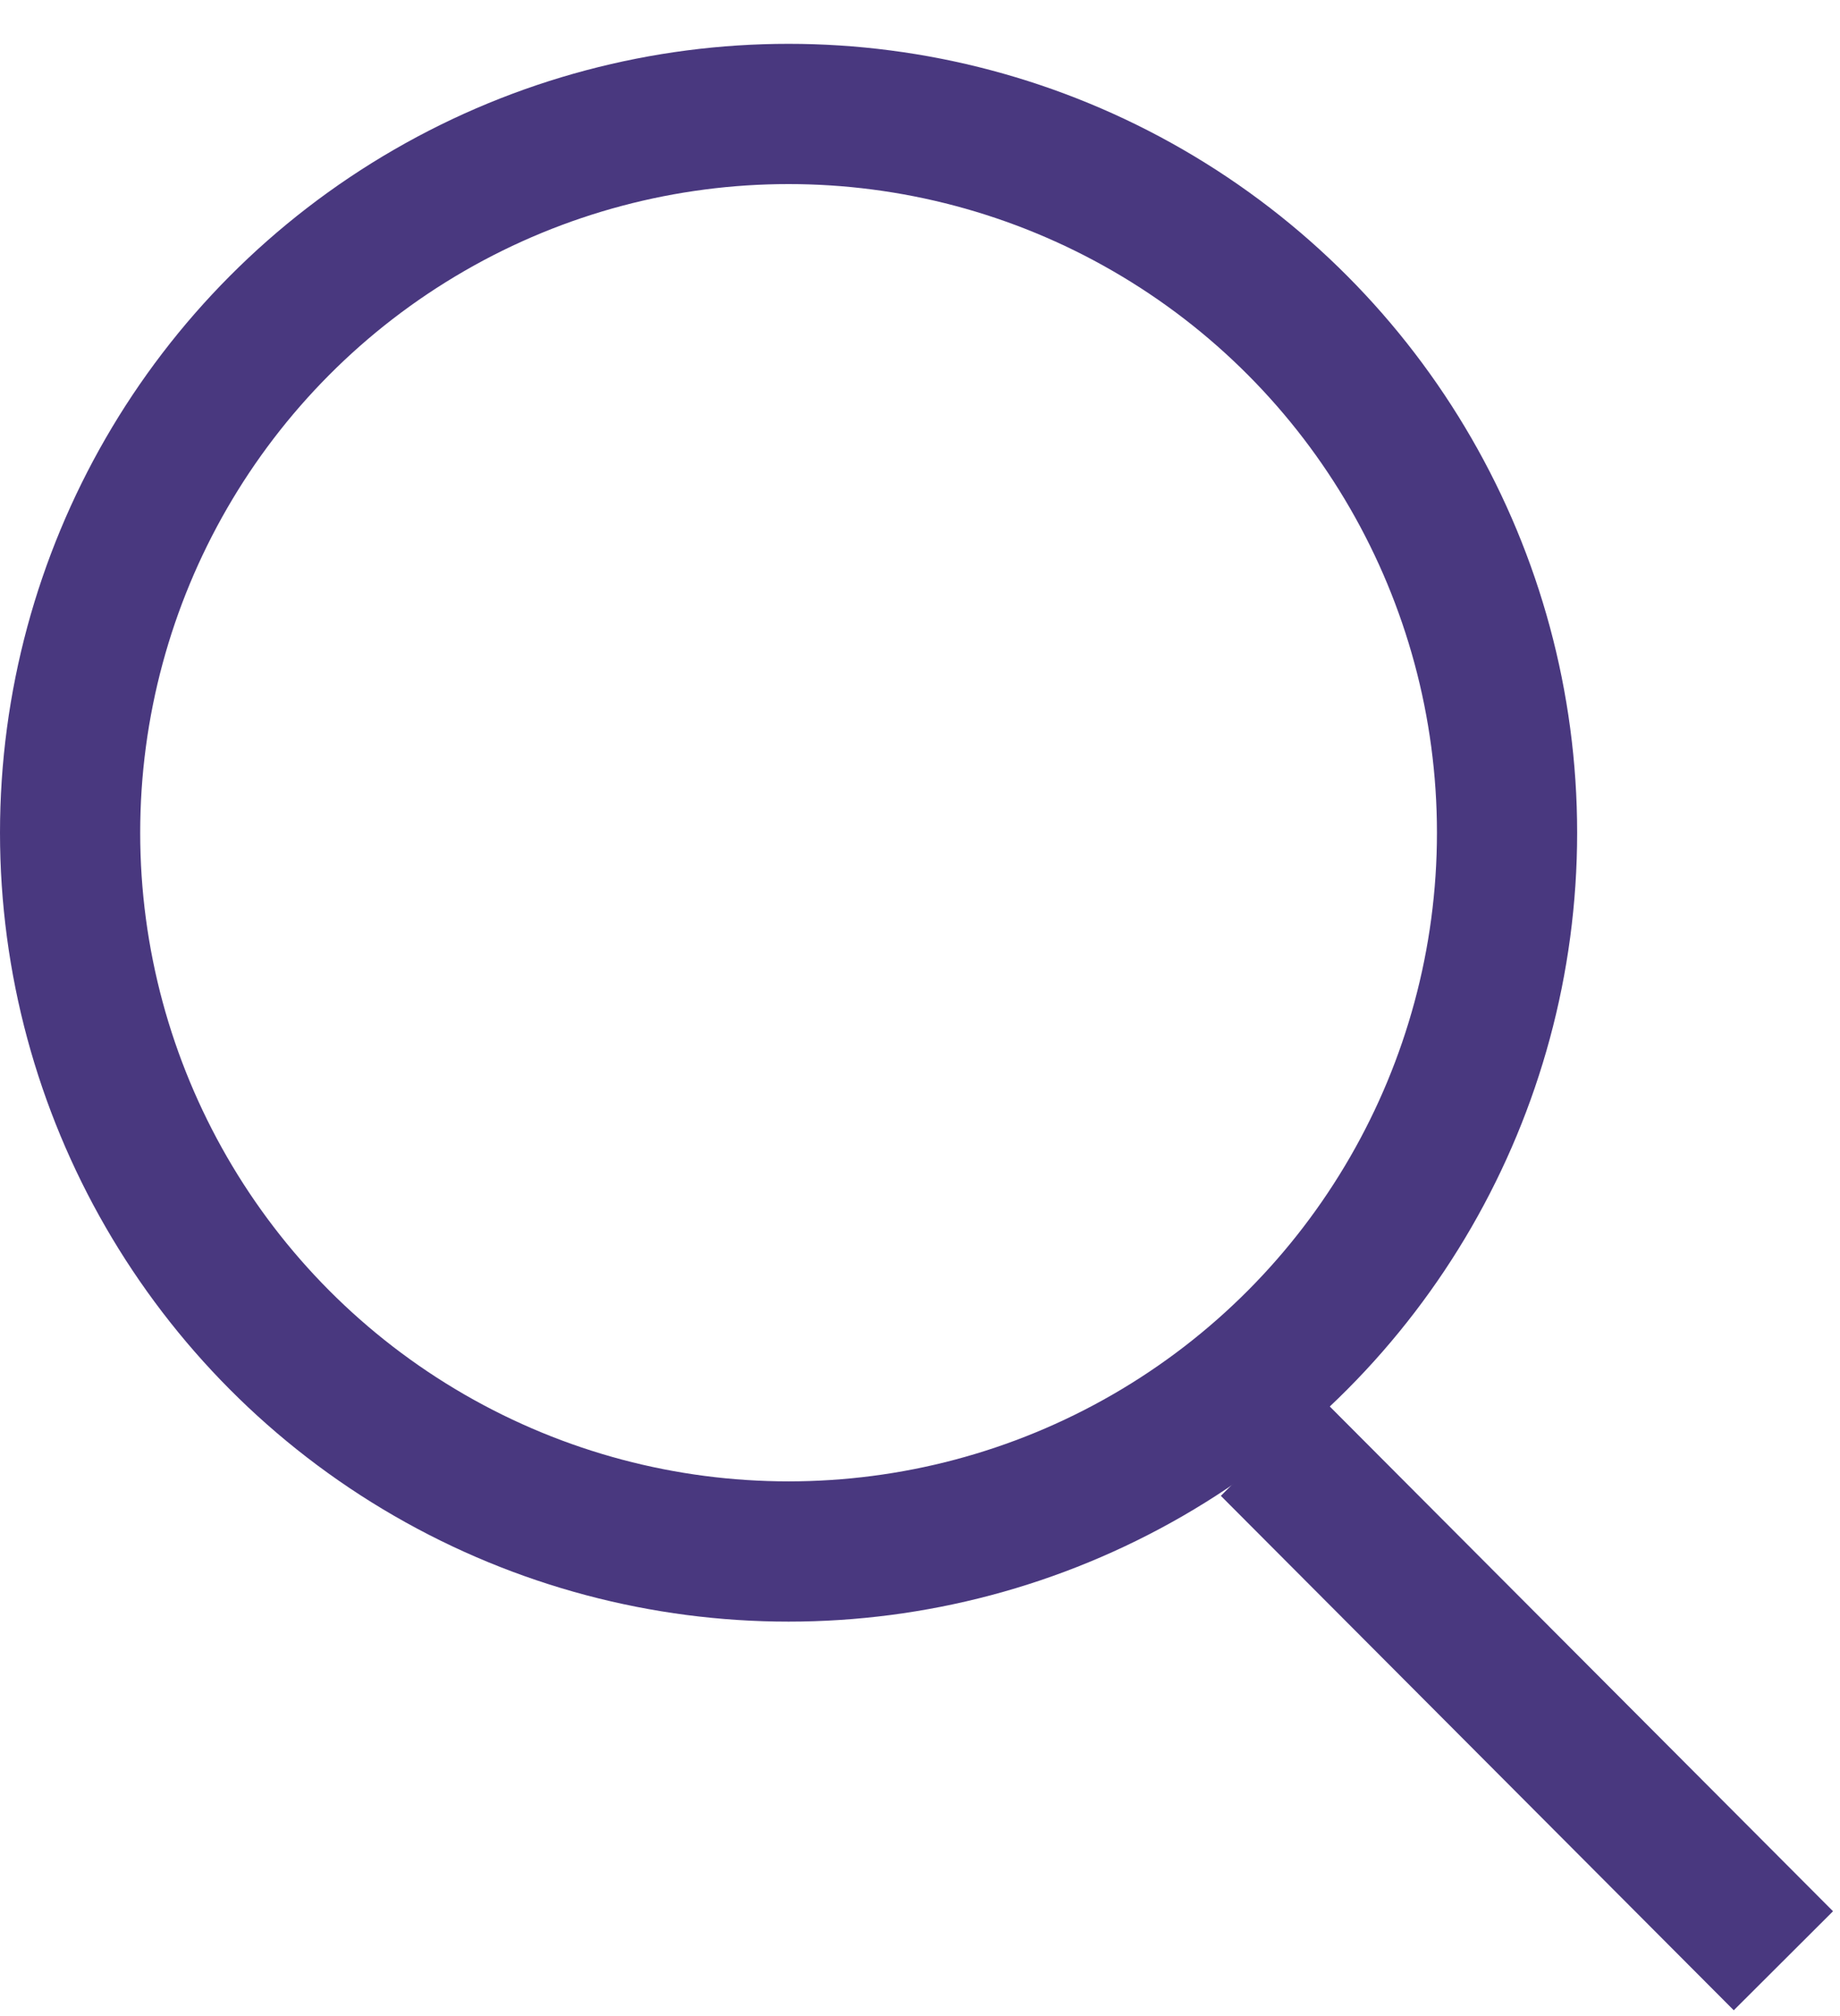
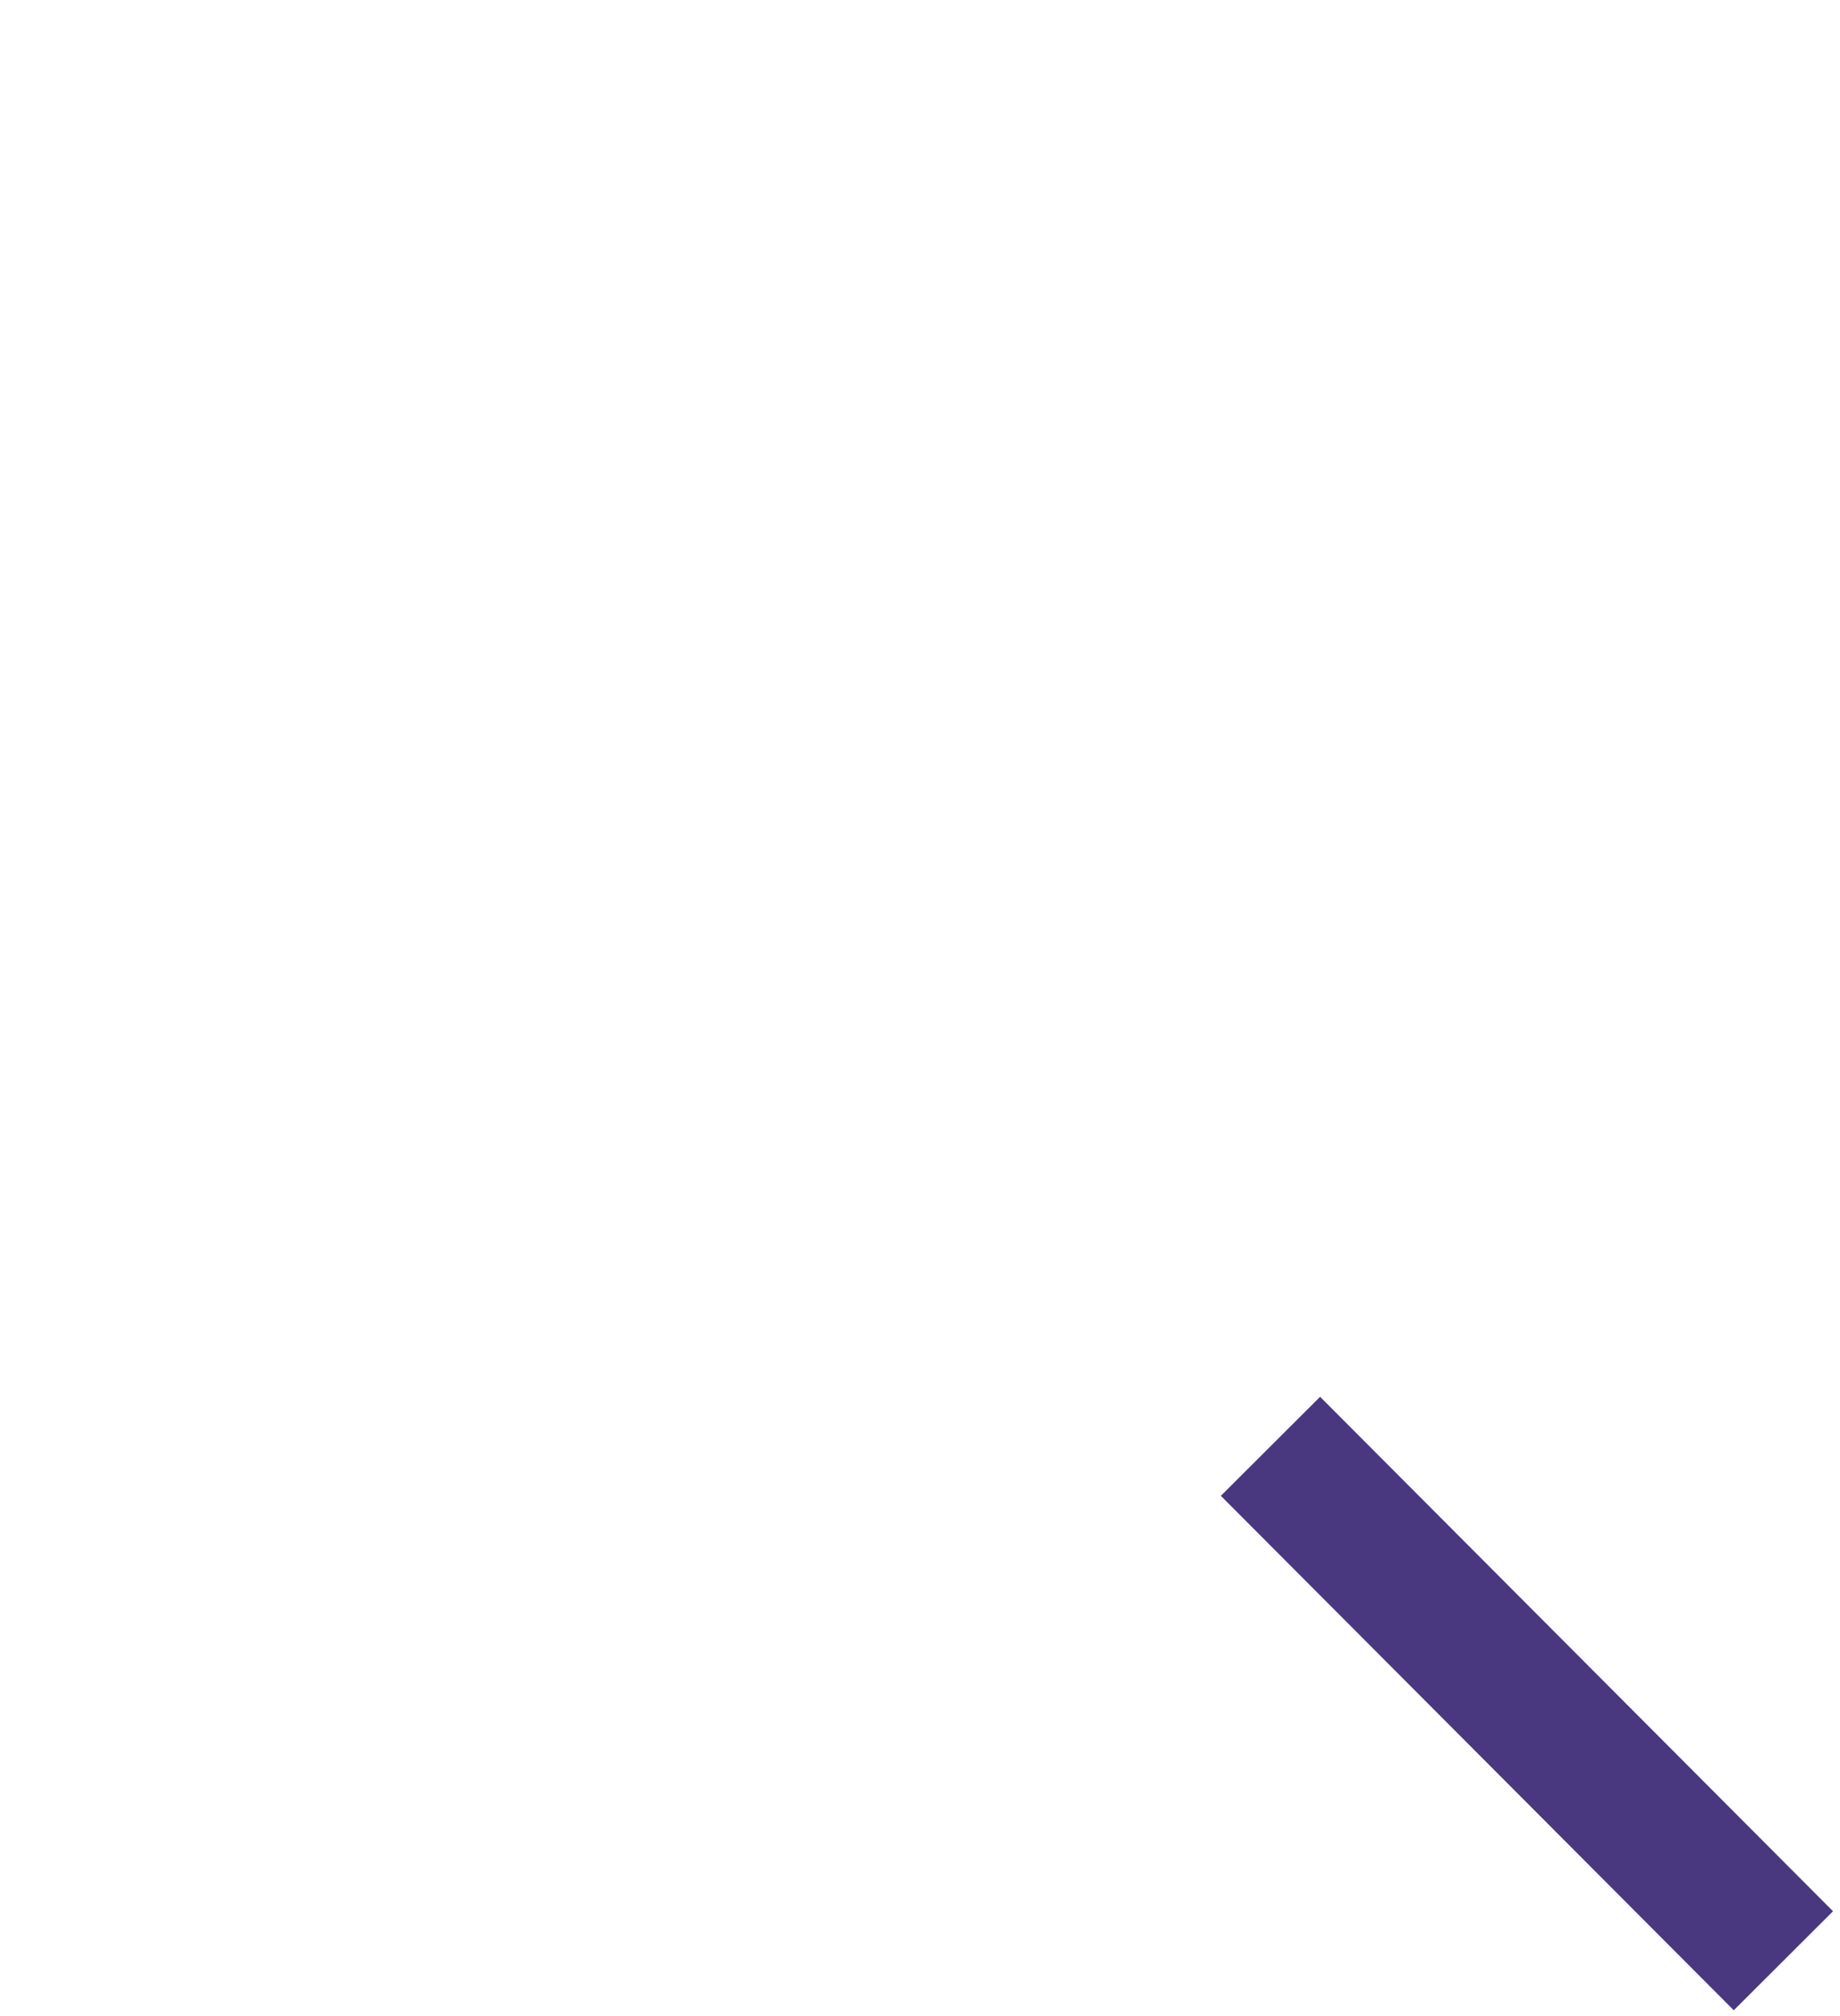
<svg xmlns="http://www.w3.org/2000/svg" width="21" height="23" viewBox="0 0 21 23" fill="none">
-   <circle cx="9" cy="9.5" r="8.2" stroke="#49387F" stroke-width="1.6" />
  <path d="M14.5 16.5L20.354 22.369" stroke="#49387F" stroke-width="1.6" />
</svg>